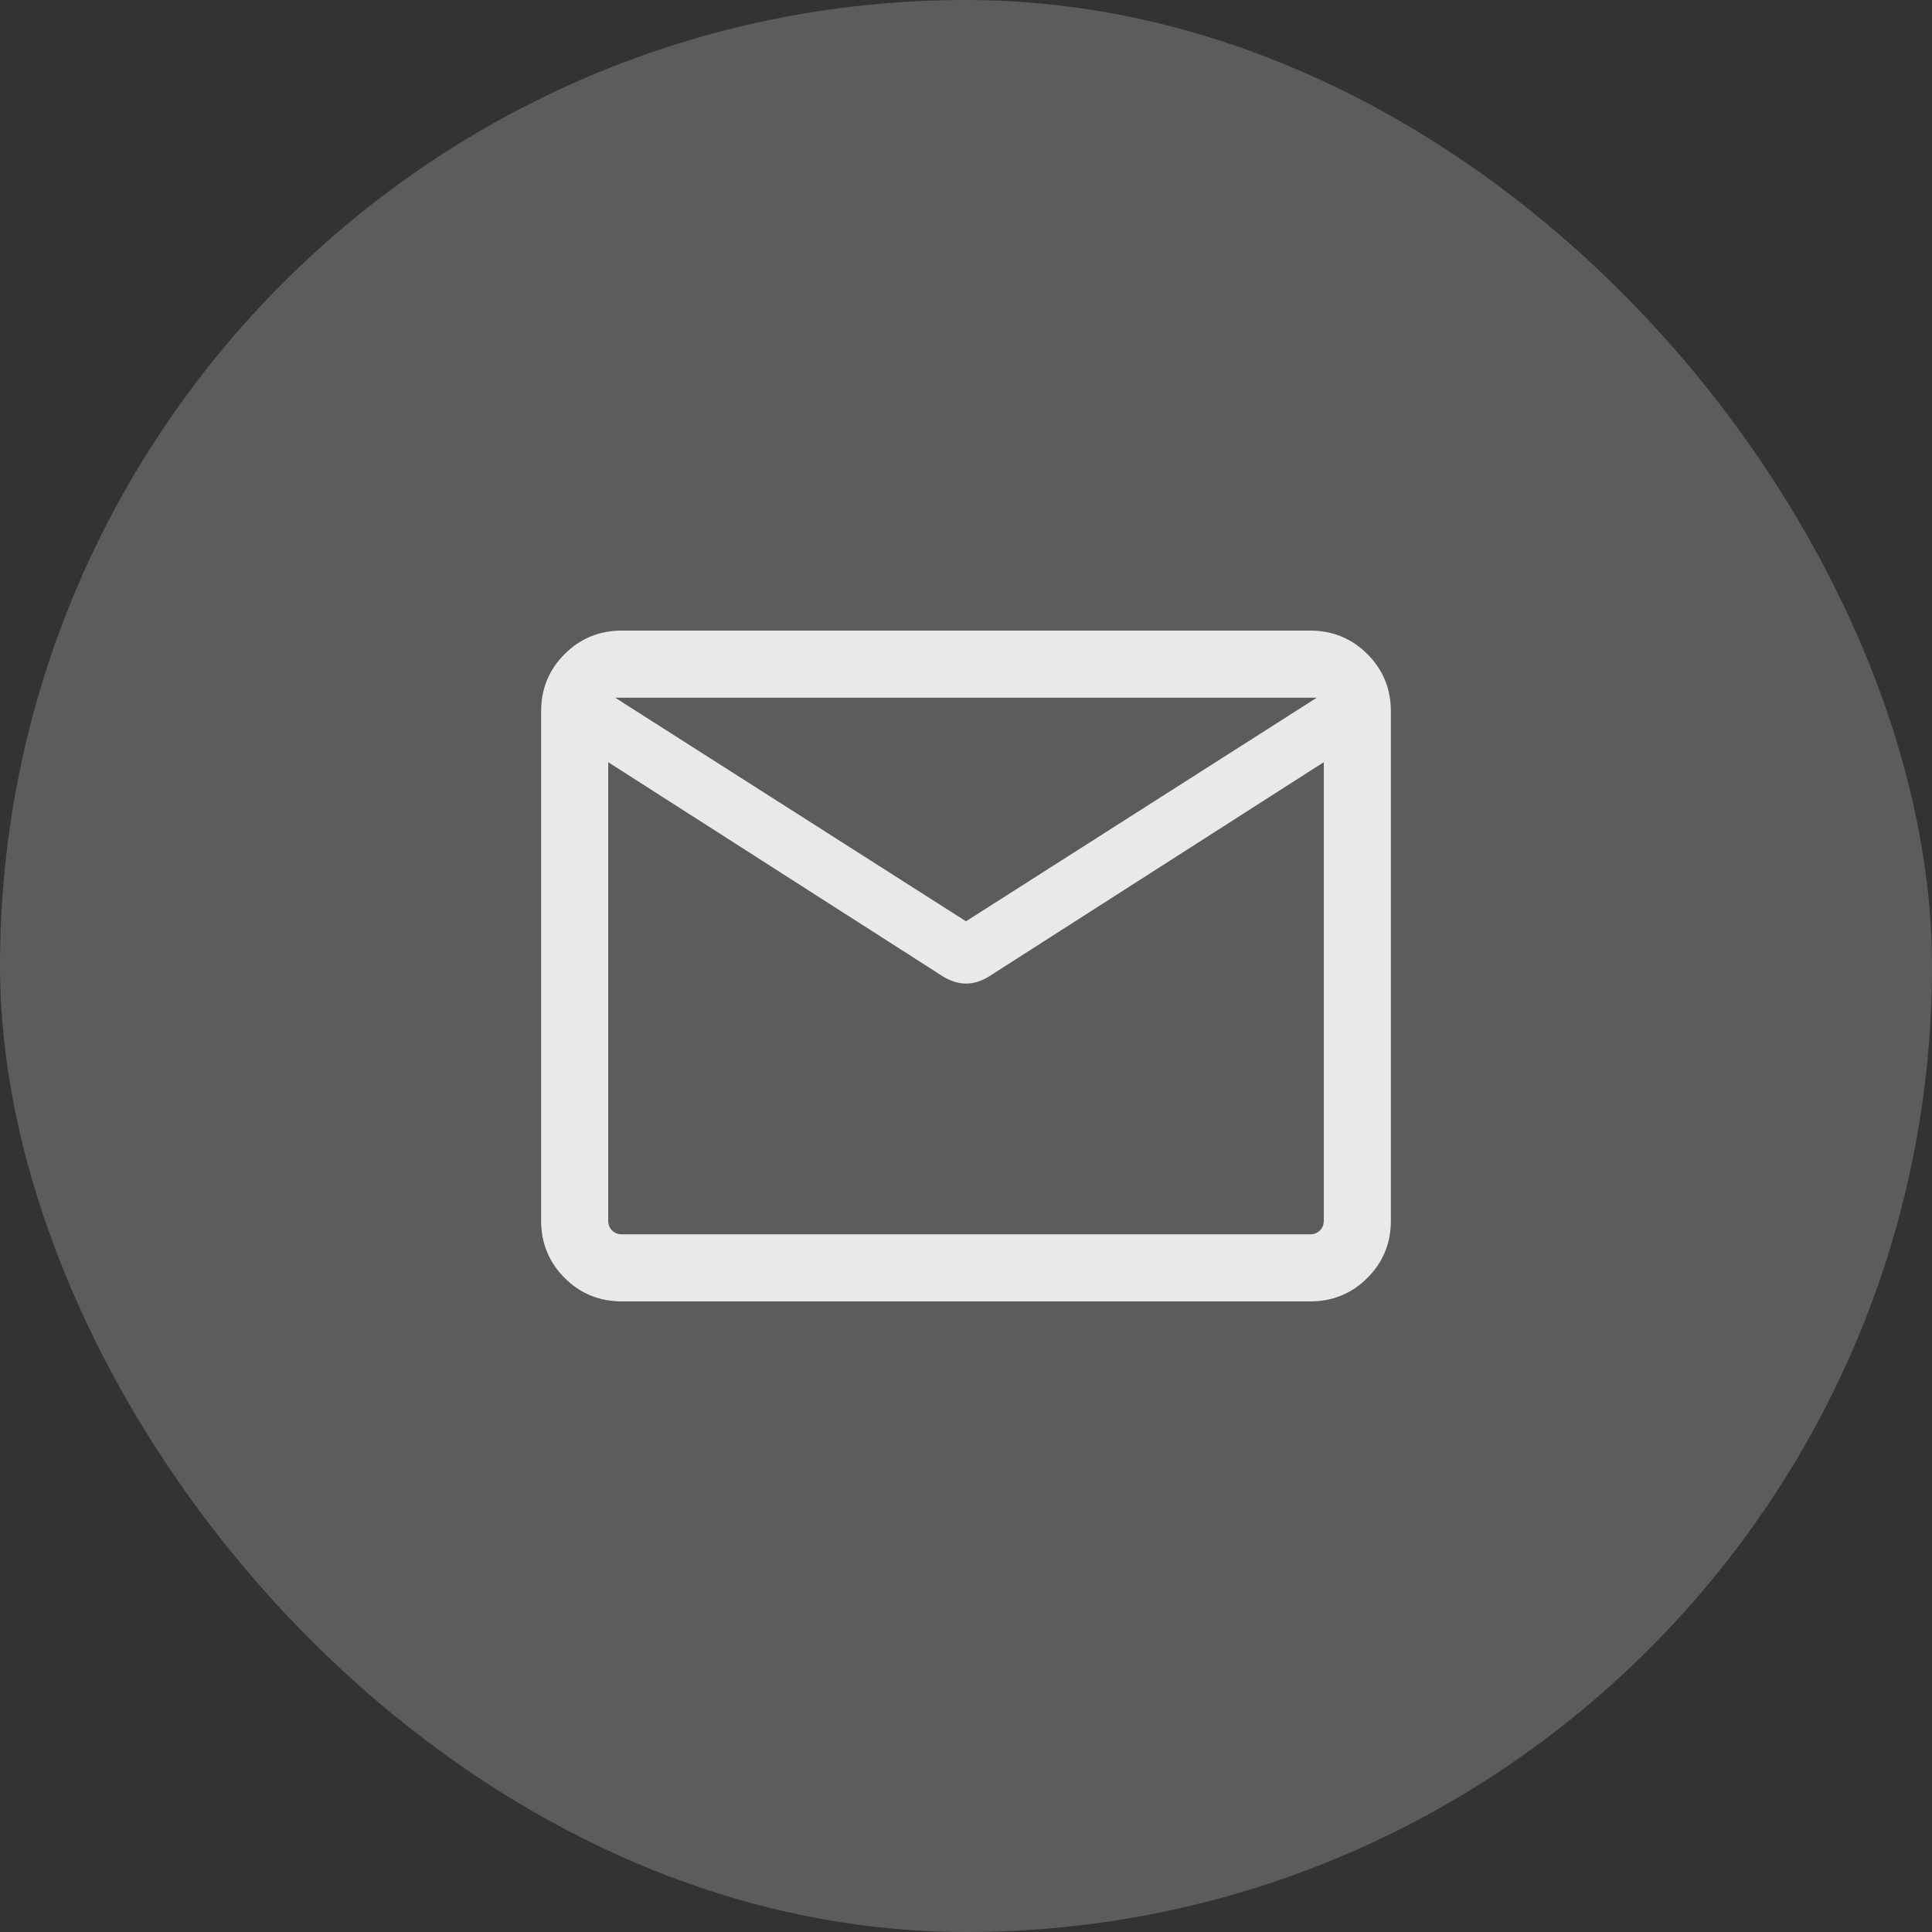
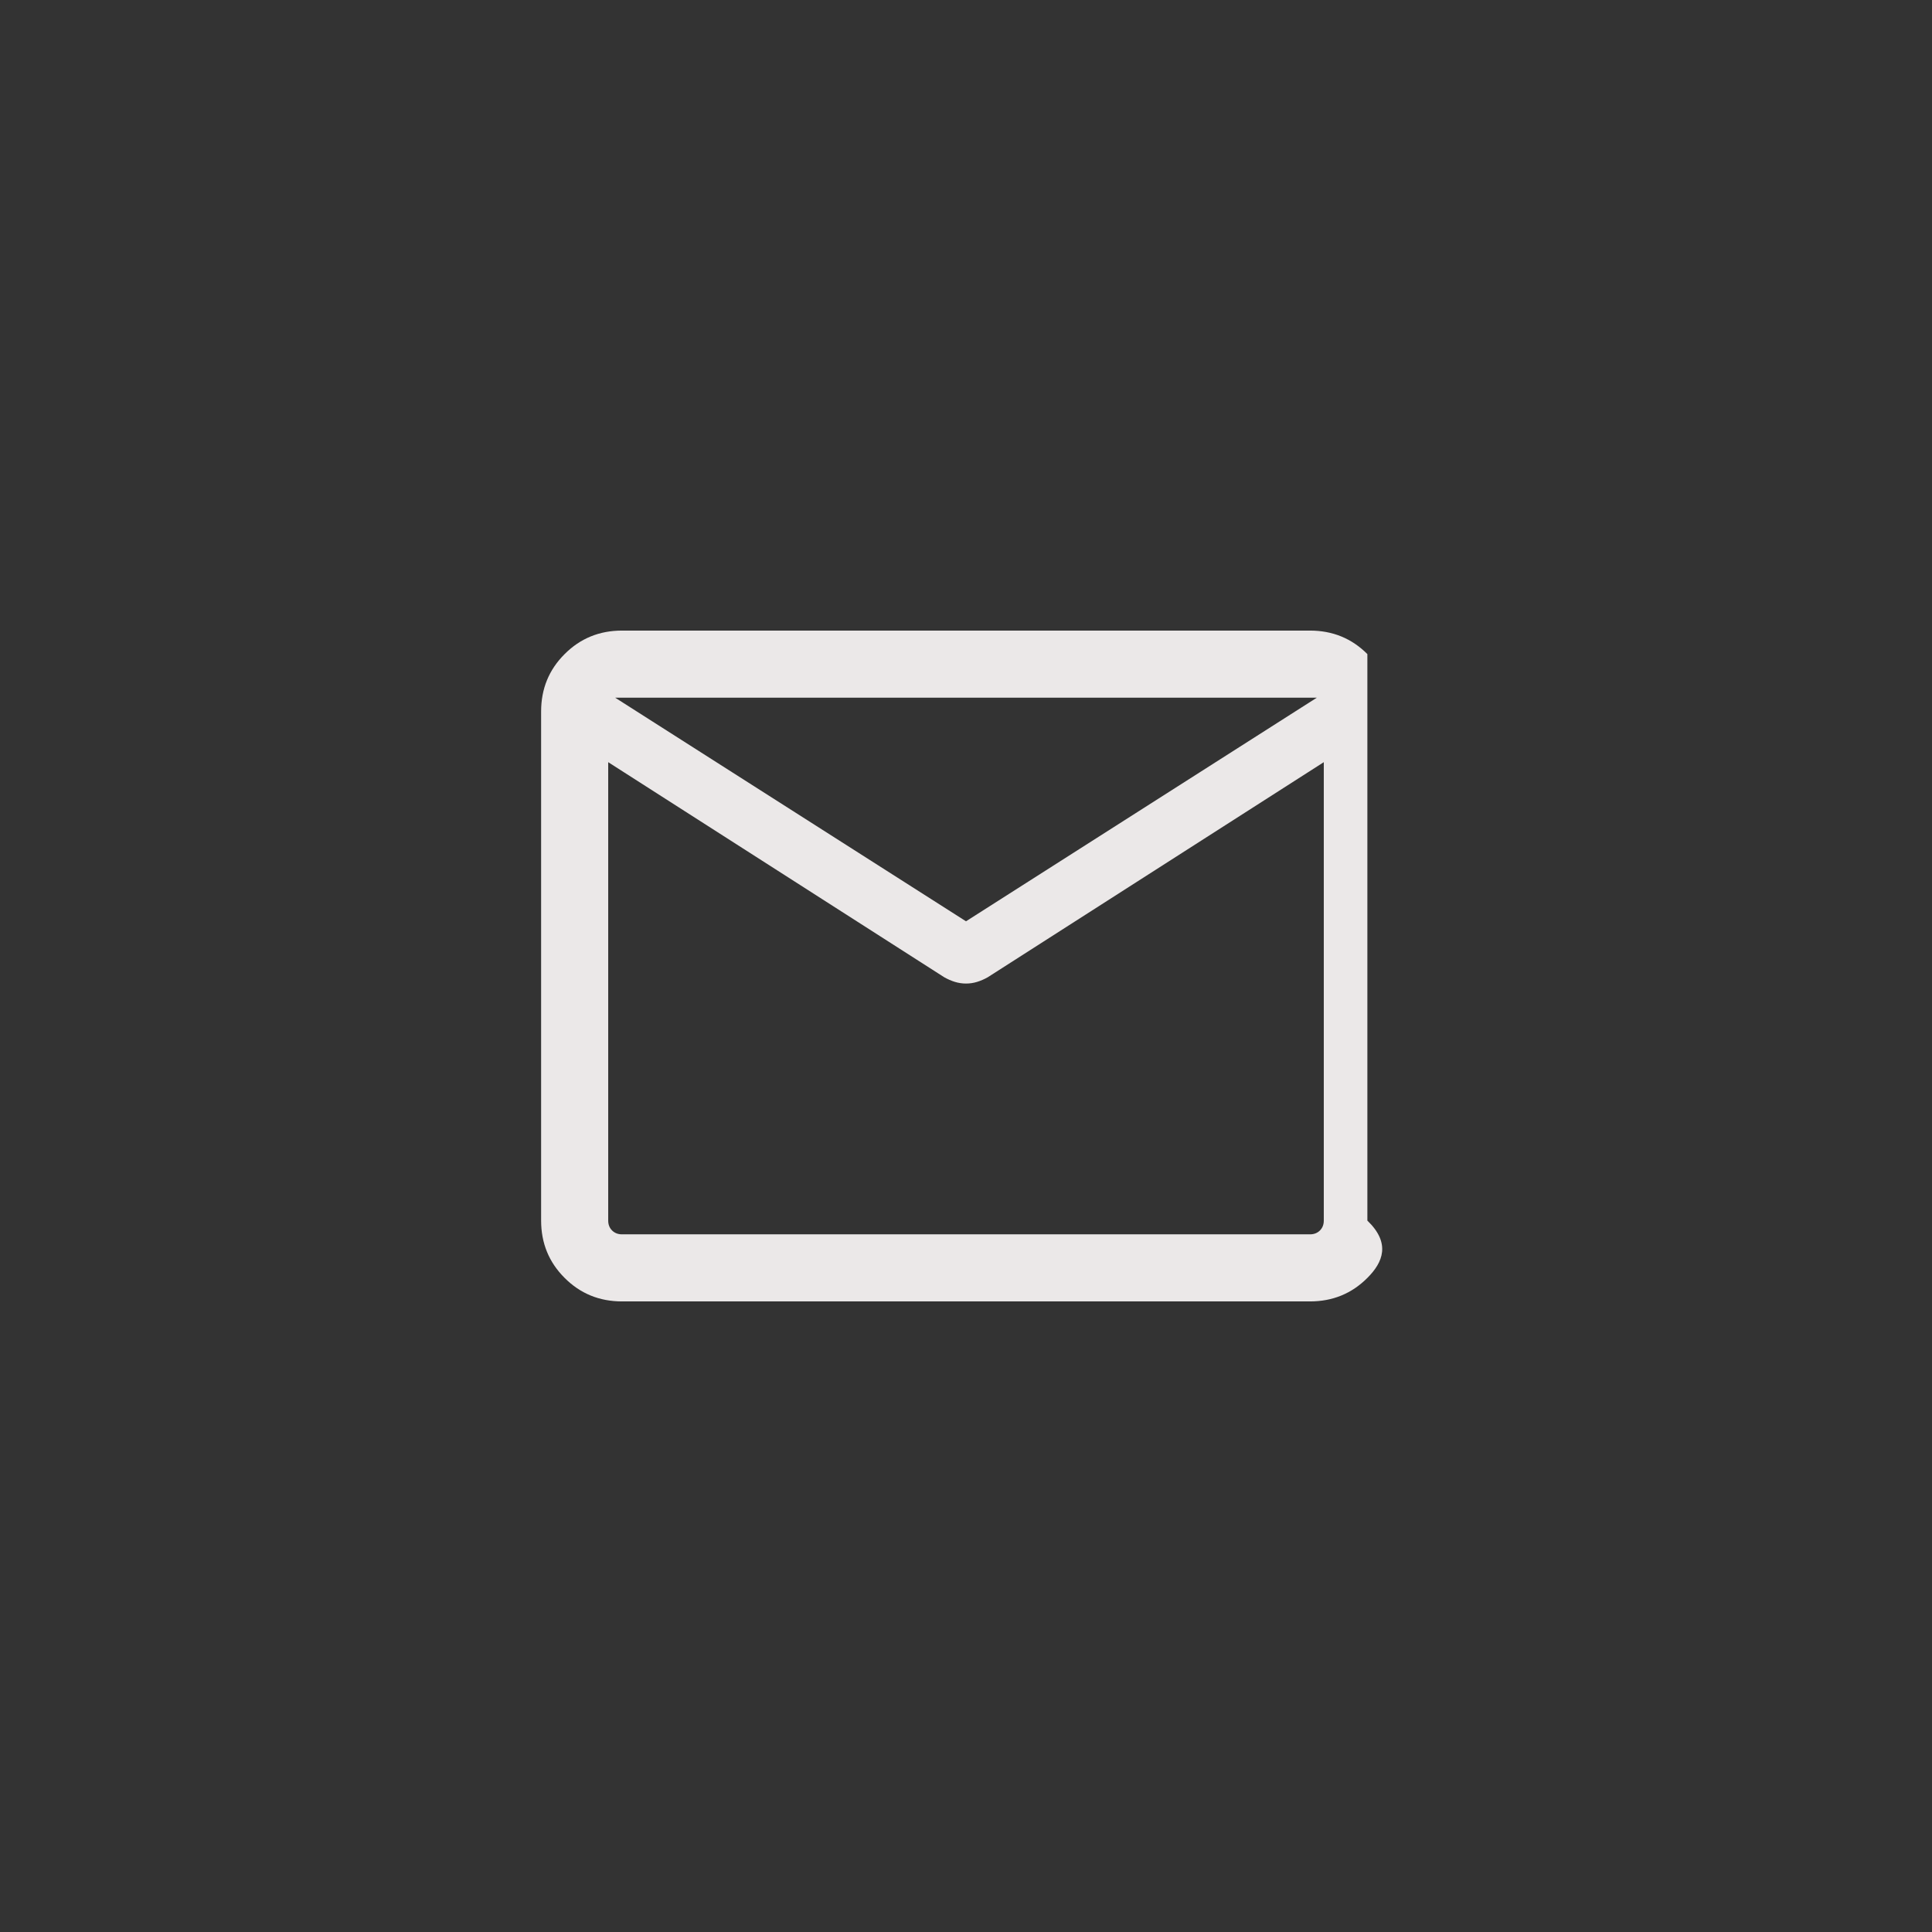
<svg xmlns="http://www.w3.org/2000/svg" width="36" height="36" viewBox="0 0 36 36" fill="none">
  <rect x="0" y="0" width="36" height="36" fill="#333333" stroke="none" />
-   <rect width="36" height="36" rx="18" fill="white" fill-opacity="0.2" />
-   <path d="M11.59 24.25C11.169 24.25 10.812 24.104 10.521 23.812C10.229 23.521 10.083 23.165 10.083 22.744V13.256C10.083 12.835 10.229 12.479 10.521 12.188C10.812 11.896 11.169 11.75 11.59 11.75H24.41C24.831 11.75 25.188 11.896 25.479 12.188C25.771 12.479 25.917 12.835 25.917 13.256V22.744C25.917 23.165 25.771 23.521 25.479 23.812C25.188 24.104 24.831 24.25 24.41 24.25H11.59ZM24.667 14.202L18.405 18.21C18.341 18.246 18.275 18.275 18.207 18.296C18.138 18.317 18.07 18.327 18 18.327C17.931 18.327 17.862 18.317 17.793 18.296C17.725 18.275 17.659 18.246 17.595 18.21L11.333 14.202V22.744C11.333 22.818 11.357 22.88 11.405 22.928C11.454 22.976 11.515 23 11.59 23H24.41C24.485 23 24.547 22.976 24.595 22.928C24.643 22.88 24.667 22.818 24.667 22.744V14.202ZM18 17.167L24.538 13H11.462L18 17.167ZM11.333 14.394V13.441V13.466V13.44V14.394Z" fill="#EBE8E8" />
+   <path d="M11.59 24.25C11.169 24.25 10.812 24.104 10.521 23.812C10.229 23.521 10.083 23.165 10.083 22.744V13.256C10.083 12.835 10.229 12.479 10.521 12.188C10.812 11.896 11.169 11.75 11.59 11.75H24.41C24.831 11.75 25.188 11.896 25.479 12.188V22.744C25.917 23.165 25.771 23.521 25.479 23.812C25.188 24.104 24.831 24.25 24.41 24.25H11.59ZM24.667 14.202L18.405 18.21C18.341 18.246 18.275 18.275 18.207 18.296C18.138 18.317 18.07 18.327 18 18.327C17.931 18.327 17.862 18.317 17.793 18.296C17.725 18.275 17.659 18.246 17.595 18.21L11.333 14.202V22.744C11.333 22.818 11.357 22.88 11.405 22.928C11.454 22.976 11.515 23 11.59 23H24.41C24.485 23 24.547 22.976 24.595 22.928C24.643 22.88 24.667 22.818 24.667 22.744V14.202ZM18 17.167L24.538 13H11.462L18 17.167ZM11.333 14.394V13.441V13.466V13.44V14.394Z" fill="#EBE8E8" />
</svg>